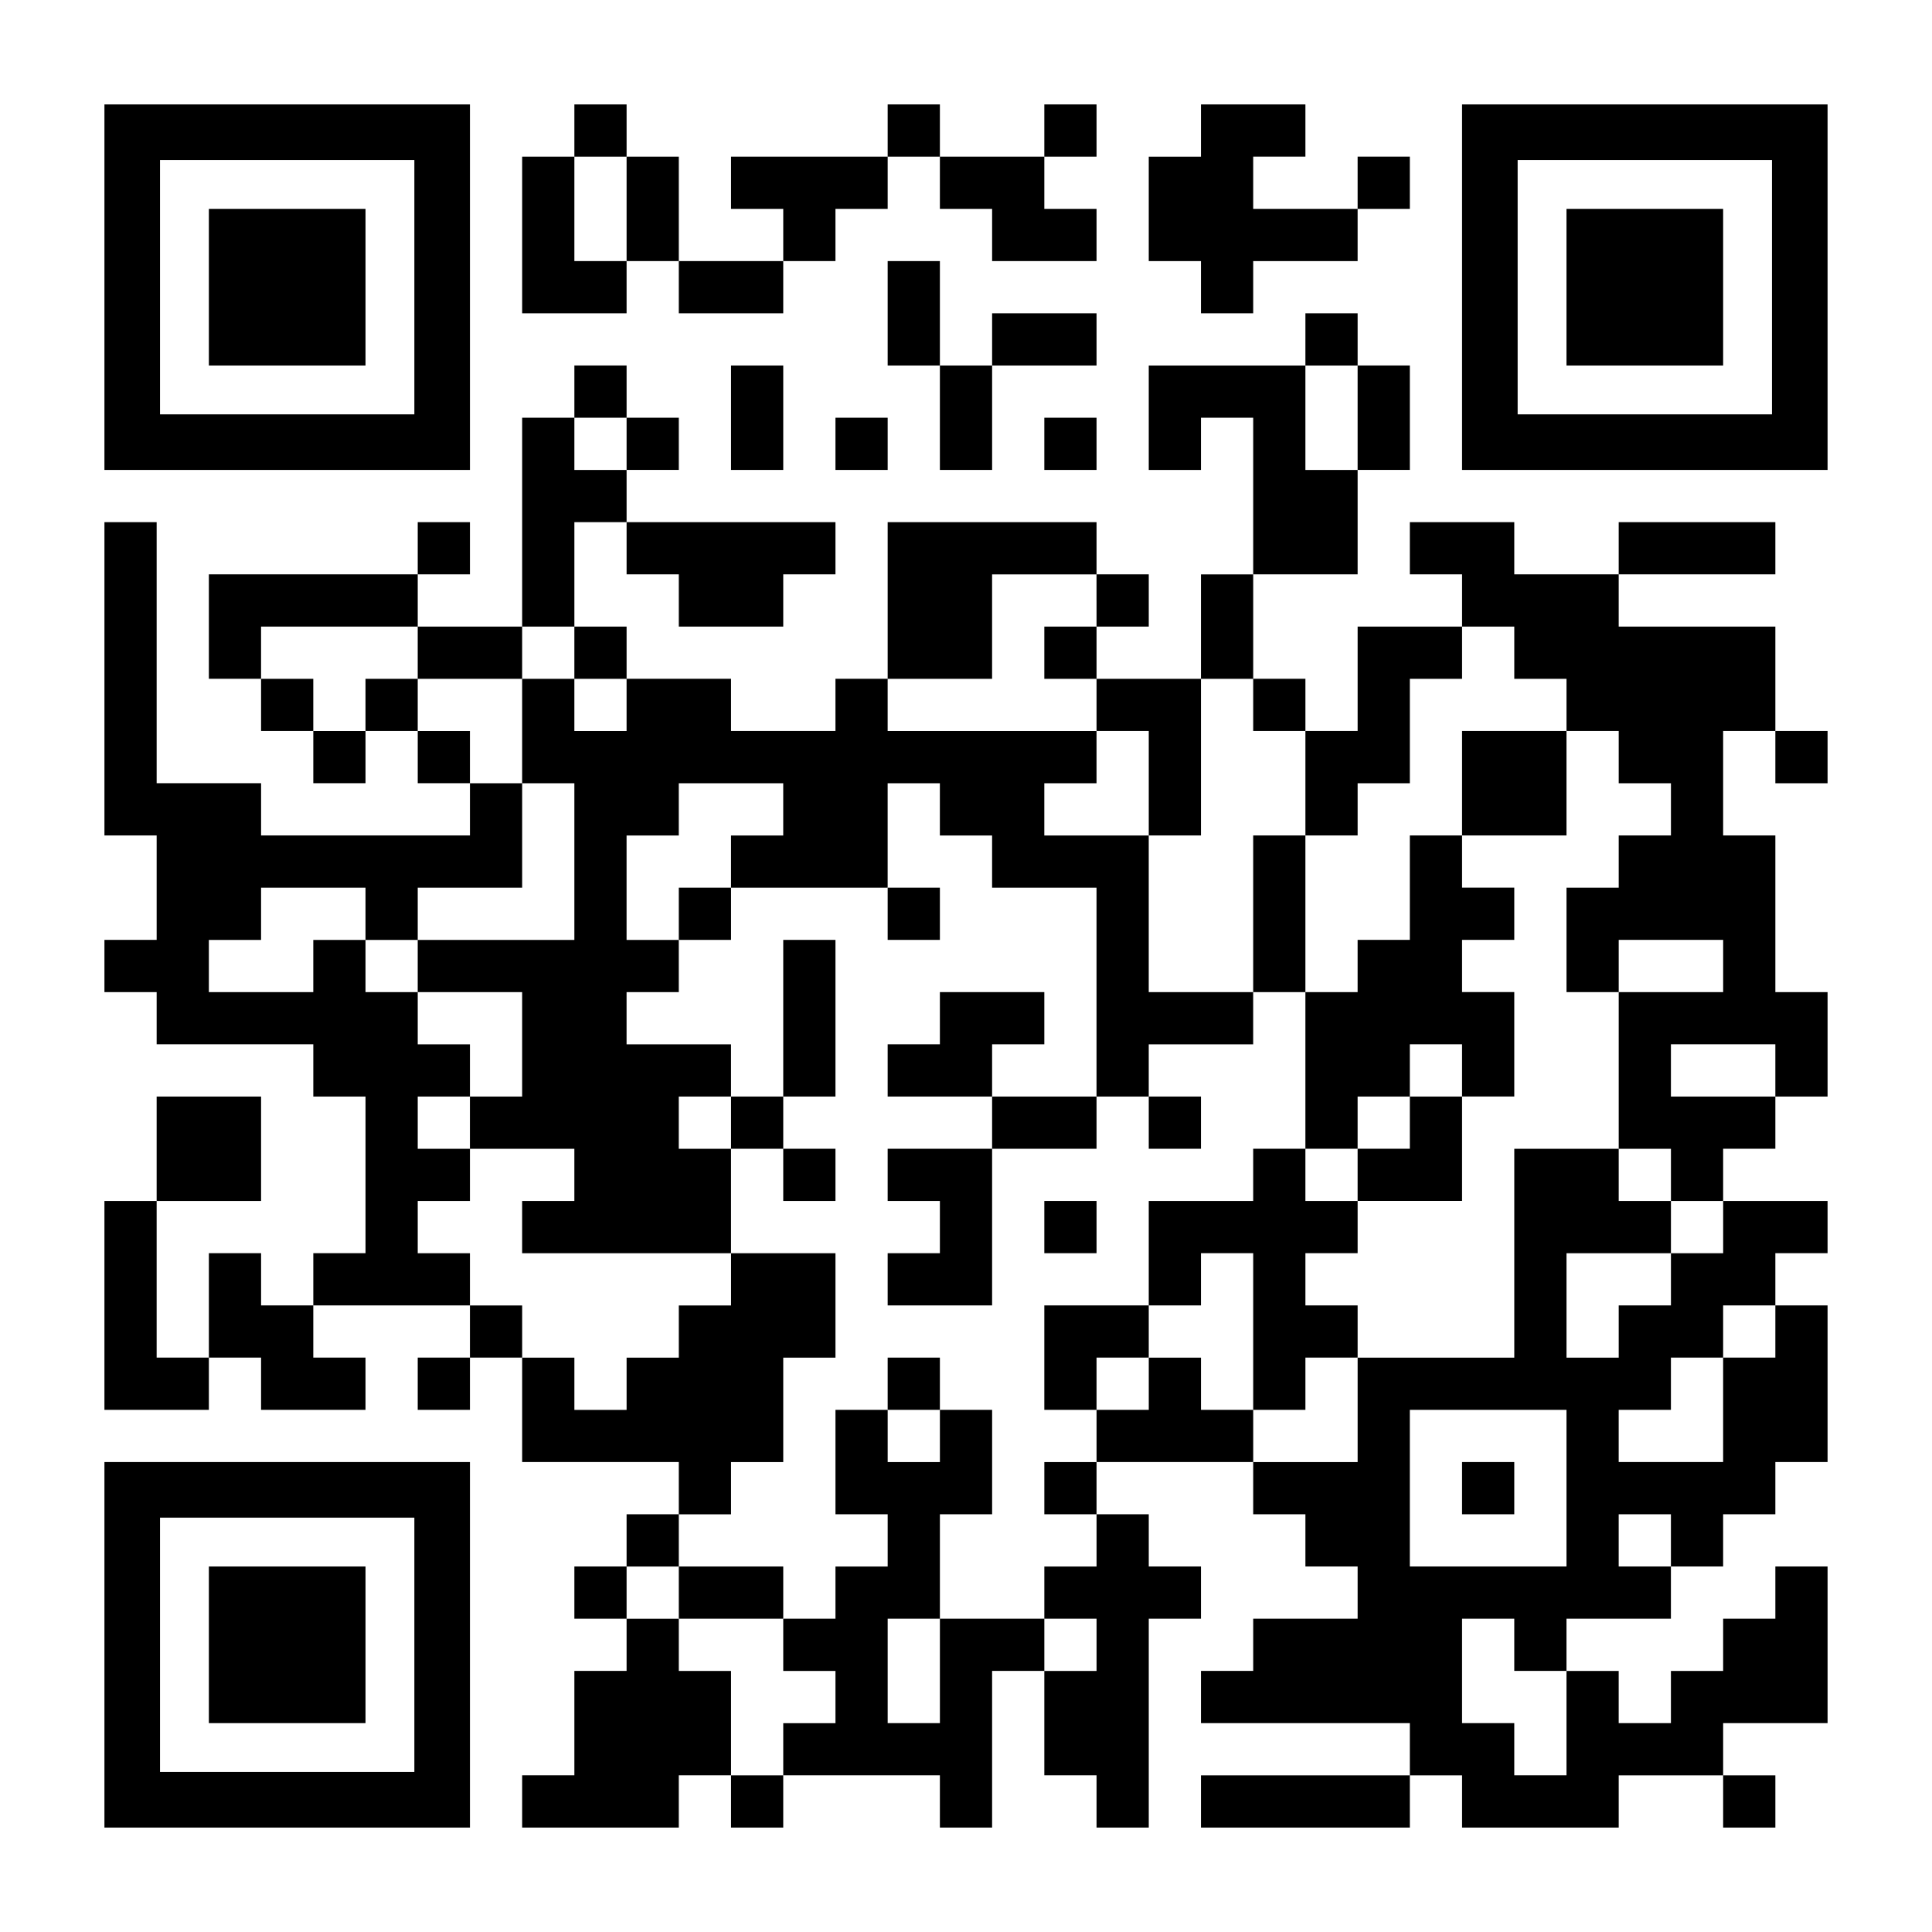
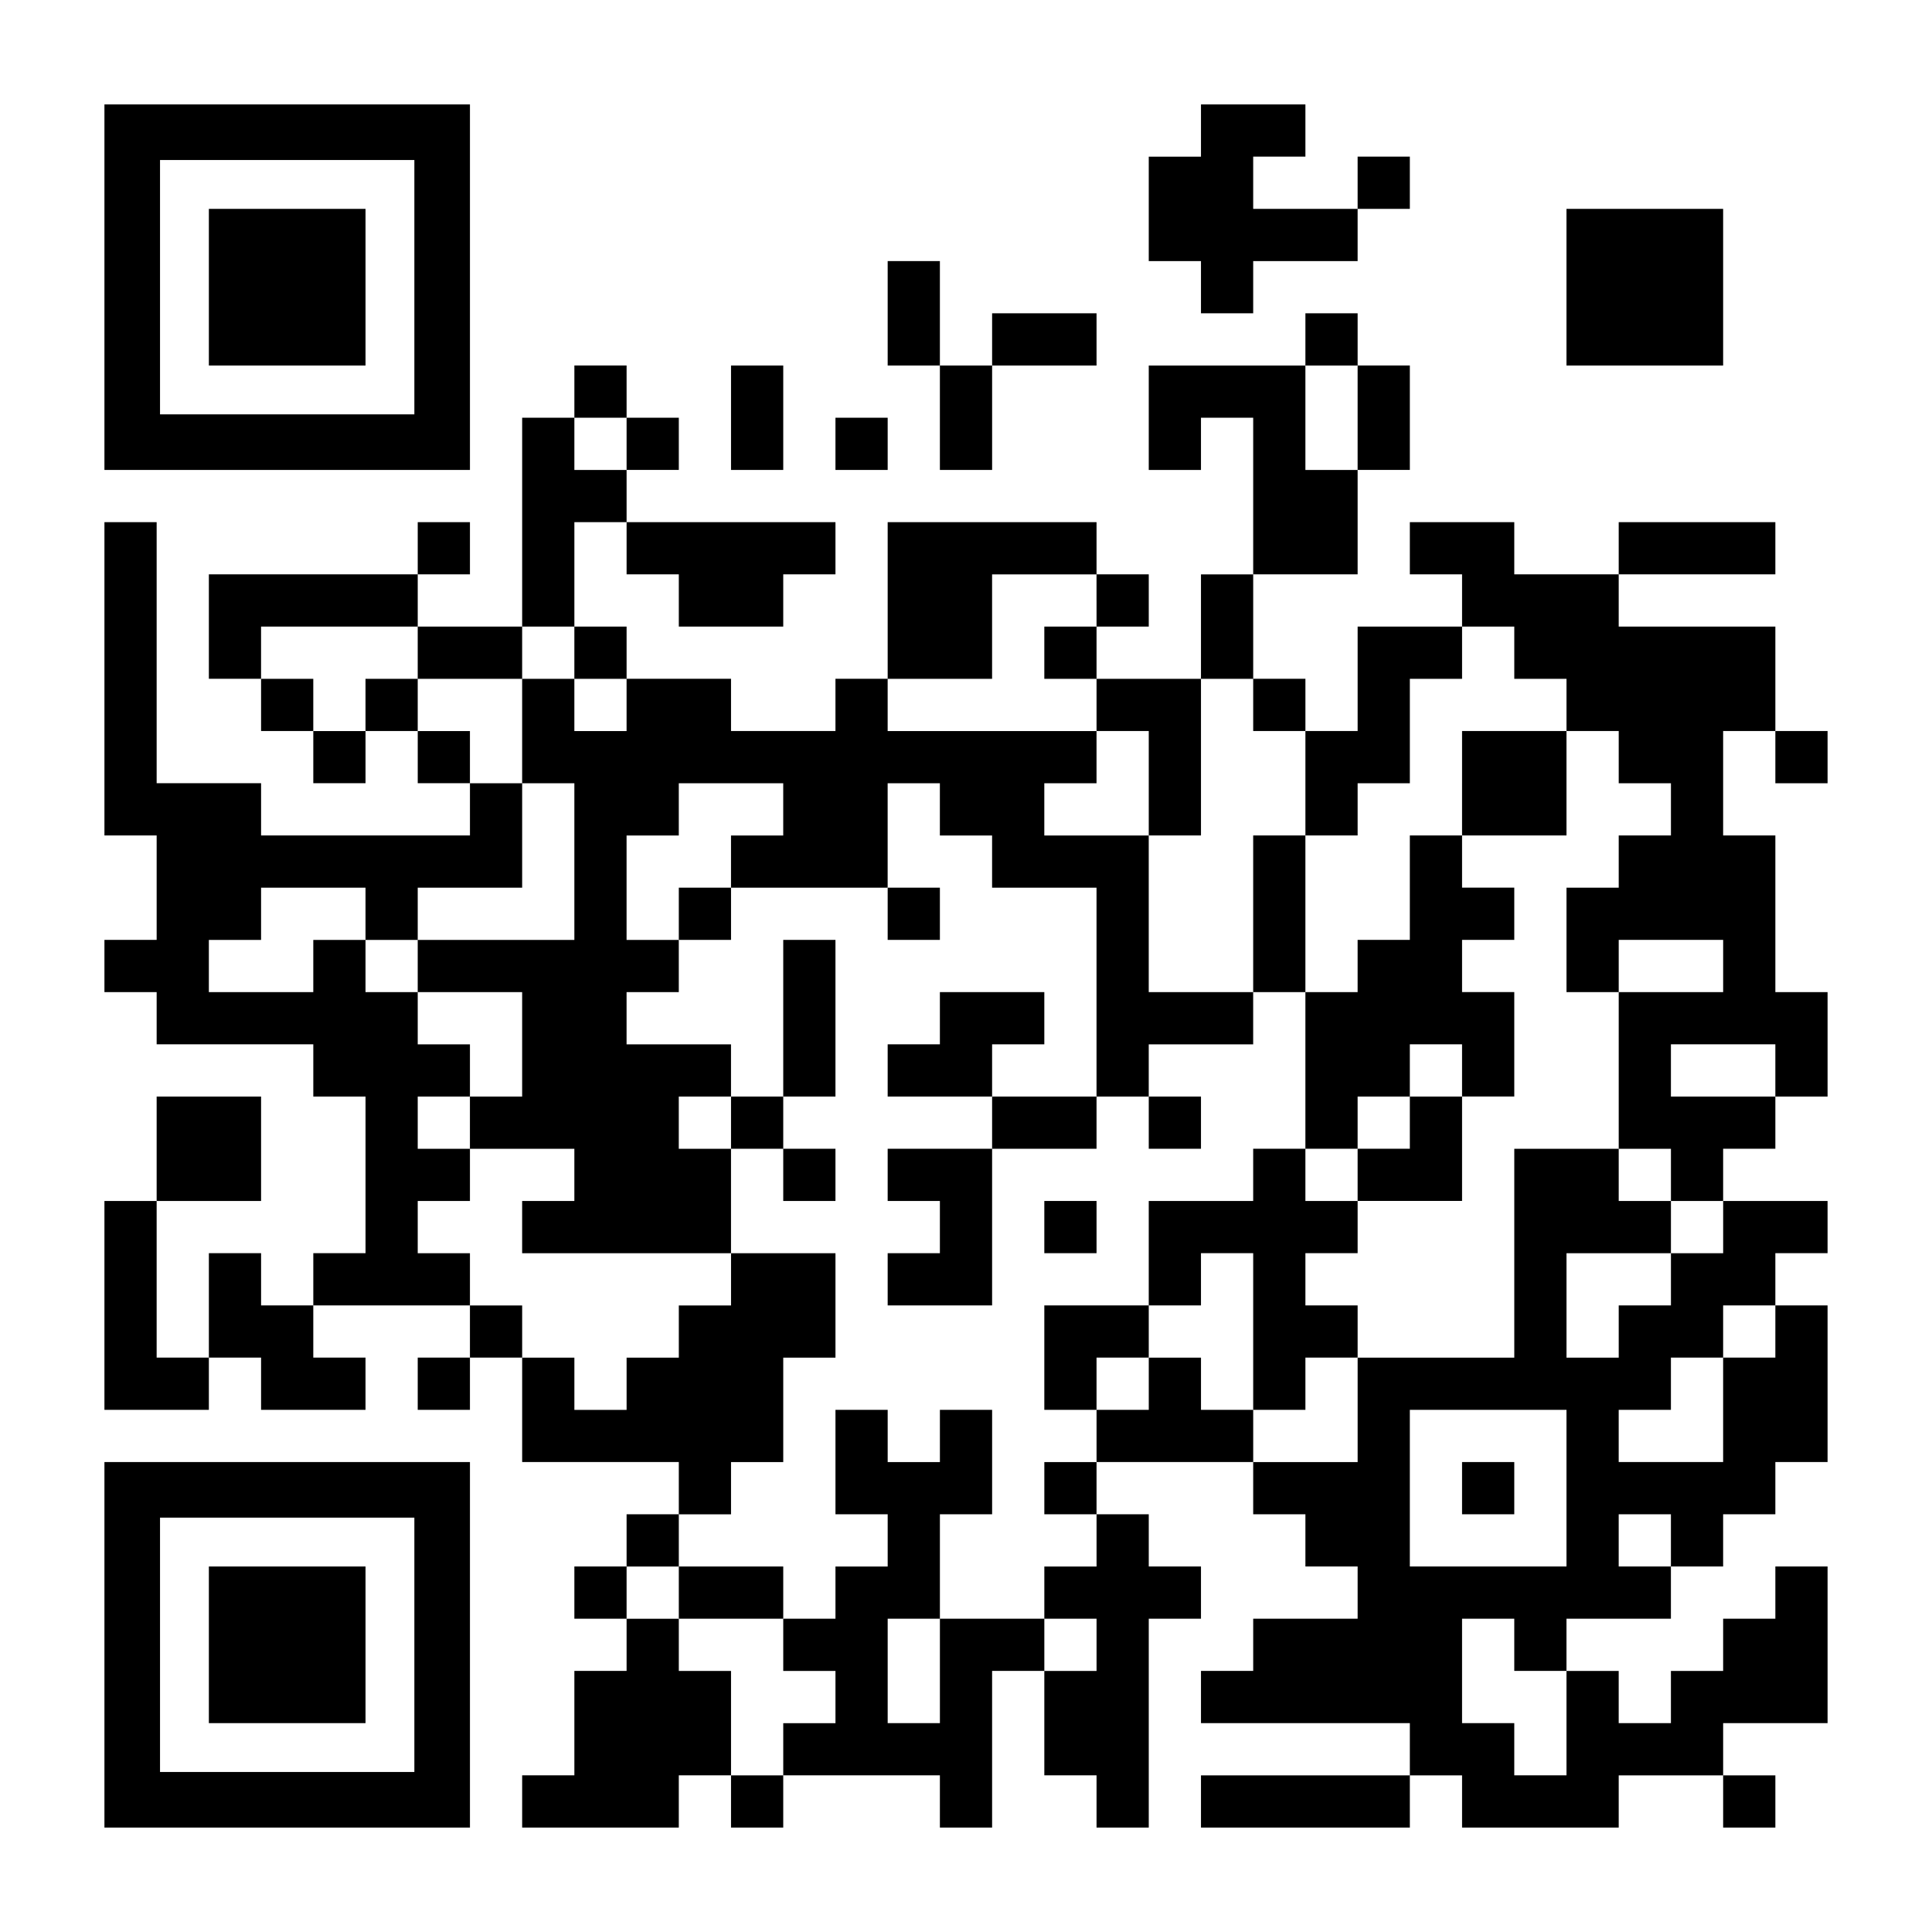
<svg xmlns="http://www.w3.org/2000/svg" version="1.0" width="1147px" height="1147px" viewBox="0 0 1147 1147" preserveAspectRatio="xMidYMid meet">
  <g transform="translate(0,1147) scale(0.1,-0.1)" fill="#000000" stroke="none">
    <path d="M620 9765 l0 -1085 1085 0 1085 0 0 1085 0 1085 -1085 0 -1085 0 0 -1085z m1840 0 l0 -755 -755 0 -755 0 0 755 0 755 755 0 755 0 0 -755z" />
    <path d="M1240 9765 l0 -465 465 0 465 0 0 465 0 465 -465 0 -465 0 0 -465z" />
-     <path d="M3410 10695 l0 -155 -155 0 -155 0 0 -465 0 -465 310 0 310 0 0 155 0 155 155 0 155 0 0 -155 0 -155 310 0 310 0 0 155 0 155 155 0 155 0 0 155 0 155 155 0 155 0 0 155 0 155 155 0 155 0 0 -155 0 -155 155 0 155 0 0 -155 0 -155 310 0 310 0 0 155 0 155 -155 0 -155 0 0 155 0 155 155 0 155 0 0 155 0 155 -155 0 -155 0 0 -155 0 -155 -310 0 -310 0 0 155 0 155 -155 0 -155 0 0 -155 0 -155 -465 0 -465 0 0 -155 0 -155 155 0 155 0 0 -155 0 -155 -310 0 -310 0 0 310 0 310 -155 0 -155 0 0 155 0 155 -155 0 -155 0 0 -155z m310 -465 l0 -310 -155 0 -155 0 0 310 0 310 155 0 155 0 0 -310z" />
    <path d="M7130 10695 l0 -155 -155 0 -155 0 0 -310 0 -310 155 0 155 0 0 -155 0 -155 155 0 155 0 0 155 0 155 310 0 310 0 0 155 0 155 155 0 155 0 0 155 0 155 -155 0 -155 0 0 -155 0 -155 -310 0 -310 0 0 155 0 155 155 0 155 0 0 155 0 155 -310 0 -310 0 0 -155z" />
-     <path d="M8680 9765 l0 -1085 1085 0 1085 0 0 1085 0 1085 -1085 0 -1085 0 0 -1085z m1840 0 l0 -755 -755 0 -755 0 0 755 0 755 755 0 755 0 0 -755z" />
    <path d="M9300 9765 l0 -465 465 0 465 0 0 465 0 465 -465 0 -465 0 0 -465z" />
    <path d="M5270 9610 l0 -310 155 0 155 0 0 -310 0 -310 155 0 155 0 0 310 0 310 310 0 310 0 0 155 0 155 -310 0 -310 0 0 -155 0 -155 -155 0 -155 0 0 310 0 310 -155 0 -155 0 0 -310z" />
    <path d="M7750 9455 l0 -155 -465 0 -465 0 0 -310 0 -310 155 0 155 0 0 155 0 155 155 0 155 0 0 -465 0 -465 -155 0 -155 0 0 -310 0 -310 -310 0 -310 0 0 155 0 155 155 0 155 0 0 155 0 155 -155 0 -155 0 0 155 0 155 -620 0 -620 0 0 -465 0 -465 -155 0 -155 0 0 -155 0 -155 -310 0 -310 0 0 155 0 155 -310 0 -310 0 0 155 0 155 -155 0 -155 0 0 310 0 310 155 0 155 0 0 -155 0 -155 155 0 155 0 0 -155 0 -155 310 0 310 0 0 155 0 155 155 0 155 0 0 155 0 155 -620 0 -620 0 0 155 0 155 155 0 155 0 0 155 0 155 -155 0 -155 0 0 155 0 155 -155 0 -155 0 0 -155 0 -155 -155 0 -155 0 0 -620 0 -620 -310 0 -310 0 0 155 0 155 155 0 155 0 0 155 0 155 -155 0 -155 0 0 -155 0 -155 -620 0 -620 0 0 -310 0 -310 155 0 155 0 0 -155 0 -155 155 0 155 0 0 -155 0 -155 155 0 155 0 0 155 0 155 155 0 155 0 0 -155 0 -155 155 0 155 0 0 -155 0 -155 -620 0 -620 0 0 155 0 155 -310 0 -310 0 0 775 0 775 -155 0 -155 0 0 -930 0 -930 155 0 155 0 0 -310 0 -310 -155 0 -155 0 0 -155 0 -155 155 0 155 0 0 -155 0 -155 465 0 465 0 0 -155 0 -155 155 0 155 0 0 -465 0 -465 -155 0 -155 0 0 -155 0 -155 -155 0 -155 0 0 155 0 155 -155 0 -155 0 0 -310 0 -310 -155 0 -155 0 0 465 0 465 310 0 310 0 0 310 0 310 -310 0 -310 0 0 -310 0 -310 -155 0 -155 0 0 -620 0 -620 310 0 310 0 0 155 0 155 155 0 155 0 0 -155 0 -155 310 0 310 0 0 155 0 155 -155 0 -155 0 0 155 0 155 465 0 465 0 0 -155 0 -155 -155 0 -155 0 0 -155 0 -155 155 0 155 0 0 155 0 155 155 0 155 0 0 -310 0 -310 465 0 465 0 0 -155 0 -155 -155 0 -155 0 0 -155 0 -155 -155 0 -155 0 0 -155 0 -155 155 0 155 0 0 -155 0 -155 -155 0 -155 0 0 -310 0 -310 -155 0 -155 0 0 -155 0 -155 465 0 465 0 0 155 0 155 155 0 155 0 0 -155 0 -155 155 0 155 0 0 155 0 155 465 0 465 0 0 -155 0 -155 155 0 155 0 0 465 0 465 155 0 155 0 0 -310 0 -310 155 0 155 0 0 -155 0 -155 155 0 155 0 0 620 0 620 155 0 155 0 0 155 0 155 -155 0 -155 0 0 155 0 155 -155 0 -155 0 0 155 0 155 465 0 465 0 0 -155 0 -155 155 0 155 0 0 -155 0 -155 155 0 155 0 0 -155 0 -155 -310 0 -310 0 0 -155 0 -155 -155 0 -155 0 0 -155 0 -155 620 0 620 0 0 -155 0 -155 -620 0 -620 0 0 -155 0 -155 620 0 620 0 0 155 0 155 155 0 155 0 0 -155 0 -155 465 0 465 0 0 155 0 155 310 0 310 0 0 -155 0 -155 155 0 155 0 0 155 0 155 -155 0 -155 0 0 155 0 155 310 0 310 0 0 465 0 465 -155 0 -155 0 0 -155 0 -155 -155 0 -155 0 0 -155 0 -155 -155 0 -155 0 0 -155 0 -155 -155 0 -155 0 0 155 0 155 -155 0 -155 0 0 155 0 155 310 0 310 0 0 155 0 155 155 0 155 0 0 155 0 155 155 0 155 0 0 155 0 155 155 0 155 0 0 465 0 465 -155 0 -155 0 0 155 0 155 155 0 155 0 0 155 0 155 -310 0 -310 0 0 155 0 155 155 0 155 0 0 155 0 155 155 0 155 0 0 310 0 310 -155 0 -155 0 0 465 0 465 -155 0 -155 0 0 310 0 310 155 0 155 0 0 -155 0 -155 155 0 155 0 0 155 0 155 -155 0 -155 0 0 310 0 310 -465 0 -465 0 0 155 0 155 465 0 465 0 0 155 0 155 -465 0 -465 0 0 -155 0 -155 -310 0 -310 0 0 155 0 155 -310 0 -310 0 0 -155 0 -155 155 0 155 0 0 -155 0 -155 -310 0 -310 0 0 -310 0 -310 -155 0 -155 0 0 155 0 155 -155 0 -155 0 0 310 0 310 310 0 310 0 0 310 0 310 155 0 155 0 0 310 0 310 -155 0 -155 0 0 155 0 155 -155 0 -155 0 0 -155z m310 -465 l0 -310 -155 0 -155 0 0 310 0 310 155 0 155 0 0 -310z m-4340 -155 l0 -155 -155 0 -155 0 0 155 0 155 155 0 155 0 0 -155z m2790 -930 l0 -155 -155 0 -155 0 0 -155 0 -155 155 0 155 0 0 -155 0 -155 155 0 155 0 0 -310 0 -310 155 0 155 0 0 465 0 465 155 0 155 0 0 -155 0 -155 155 0 155 0 0 -310 0 -310 155 0 155 0 0 155 0 155 155 0 155 0 0 310 0 310 155 0 155 0 0 155 0 155 155 0 155 0 0 -155 0 -155 155 0 155 0 0 -155 0 -155 155 0 155 0 0 -155 0 -155 155 0 155 0 0 -155 0 -155 -155 0 -155 0 0 -155 0 -155 -155 0 -155 0 0 -310 0 -310 155 0 155 0 0 155 0 155 310 0 310 0 0 -155 0 -155 -310 0 -310 0 0 -465 0 -465 155 0 155 0 0 -155 0 -155 155 0 155 0 0 -155 0 -155 -155 0 -155 0 0 -155 0 -155 -155 0 -155 0 0 -155 0 -155 -155 0 -155 0 0 310 0 310 310 0 310 0 0 155 0 155 -155 0 -155 0 0 155 0 155 -310 0 -310 0 0 -620 0 -620 -465 0 -465 0 0 -310 0 -310 -310 0 -310 0 0 155 0 155 -155 0 -155 0 0 155 0 155 -155 0 -155 0 0 -155 0 -155 -155 0 -155 0 0 -155 0 -155 -155 0 -155 0 0 -155 0 -155 155 0 155 0 0 -155 0 -155 -155 0 -155 0 0 -155 0 -155 155 0 155 0 0 -155 0 -155 -155 0 -155 0 0 155 0 155 -310 0 -310 0 0 -310 0 -310 -155 0 -155 0 0 310 0 310 155 0 155 0 0 310 0 310 155 0 155 0 0 310 0 310 -155 0 -155 0 0 -155 0 -155 -155 0 -155 0 0 155 0 155 -155 0 -155 0 0 -310 0 -310 155 0 155 0 0 -155 0 -155 -155 0 -155 0 0 -155 0 -155 -155 0 -155 0 0 -155 0 -155 155 0 155 0 0 -155 0 -155 -155 0 -155 0 0 -155 0 -155 -155 0 -155 0 0 310 0 310 -155 0 -155 0 0 155 0 155 -155 0 -155 0 0 155 0 155 155 0 155 0 0 155 0 155 155 0 155 0 0 155 0 155 155 0 155 0 0 310 0 310 155 0 155 0 0 310 0 310 -310 0 -310 0 0 -155 0 -155 -155 0 -155 0 0 -155 0 -155 -155 0 -155 0 0 -155 0 -155 -155 0 -155 0 0 155 0 155 -155 0 -155 0 0 155 0 155 -155 0 -155 0 0 155 0 155 -155 0 -155 0 0 155 0 155 155 0 155 0 0 155 0 155 -155 0 -155 0 0 155 0 155 155 0 155 0 0 155 0 155 -155 0 -155 0 0 155 0 155 -155 0 -155 0 0 155 0 155 -155 0 -155 0 0 -155 0 -155 -310 0 -310 0 0 155 0 155 155 0 155 0 0 155 0 155 310 0 310 0 0 -155 0 -155 155 0 155 0 0 155 0 155 310 0 310 0 0 310 0 310 -155 0 -155 0 0 155 0 155 -155 0 -155 0 0 155 0 155 -155 0 -155 0 0 -155 0 -155 -155 0 -155 0 0 155 0 155 -155 0 -155 0 0 155 0 155 465 0 465 0 0 -155 0 -155 310 0 310 0 0 155 0 155 155 0 155 0 0 -155 0 -155 155 0 155 0 0 -155 0 -155 -155 0 -155 0 0 155 0 155 -155 0 -155 0 0 -310 0 -310 155 0 155 0 0 -465 0 -465 -465 0 -465 0 0 -155 0 -155 310 0 310 0 0 -310 0 -310 -155 0 -155 0 0 -155 0 -155 310 0 310 0 0 -155 0 -155 -155 0 -155 0 0 -155 0 -155 620 0 620 0 0 310 0 310 -155 0 -155 0 0 155 0 155 155 0 155 0 0 155 0 155 -310 0 -310 0 0 155 0 155 155 0 155 0 0 155 0 155 -155 0 -155 0 0 310 0 310 155 0 155 0 0 155 0 155 310 0 310 0 0 -155 0 -155 -155 0 -155 0 0 -155 0 -155 465 0 465 0 0 310 0 310 155 0 155 0 0 -155 0 -155 155 0 155 0 0 -155 0 -155 310 0 310 0 0 -620 0 -620 155 0 155 0 0 155 0 155 310 0 310 0 0 155 0 155 -310 0 -310 0 0 465 0 465 -310 0 -310 0 0 155 0 155 155 0 155 0 0 155 0 155 -620 0 -620 0 0 155 0 155 310 0 310 0 0 310 0 310 310 0 310 0 0 -155z m4030 -2790 l0 -155 -310 0 -310 0 0 155 0 155 310 0 310 0 0 -155z m0 -1550 l0 -155 -155 0 -155 0 0 -310 0 -310 -310 0 -310 0 0 155 0 155 155 0 155 0 0 155 0 155 155 0 155 0 0 155 0 155 155 0 155 0 0 -155z m-1240 -930 l0 -465 -465 0 -465 0 0 465 0 465 465 0 465 0 0 -465z m620 -310 l0 -155 -155 0 -155 0 0 155 0 155 155 0 155 0 0 -155z m-930 -620 l0 -155 155 0 155 0 0 -310 0 -310 -155 0 -155 0 0 155 0 155 -155 0 -155 0 0 310 0 310 155 0 155 0 0 -155z" />
    <path d="M8680 6820 l0 -310 -155 0 -155 0 0 -310 0 -310 -155 0 -155 0 0 -155 0 -155 -155 0 -155 0 0 465 0 465 -155 0 -155 0 0 -465 0 -465 155 0 155 0 0 -465 0 -465 -155 0 -155 0 0 -155 0 -155 -310 0 -310 0 0 -310 0 -310 -310 0 -310 0 0 -310 0 -310 155 0 155 0 0 155 0 155 155 0 155 0 0 155 0 155 155 0 155 0 0 155 0 155 155 0 155 0 0 -465 0 -465 155 0 155 0 0 155 0 155 155 0 155 0 0 155 0 155 -155 0 -155 0 0 155 0 155 155 0 155 0 0 155 0 155 310 0 310 0 0 310 0 310 155 0 155 0 0 310 0 310 -155 0 -155 0 0 155 0 155 155 0 155 0 0 155 0 155 -155 0 -155 0 0 155 0 155 310 0 310 0 0 310 0 310 -310 0 -310 0 0 -310z m0 -1705 l0 -155 -155 0 -155 0 0 -155 0 -155 -155 0 -155 0 0 -155 0 -155 -155 0 -155 0 0 155 0 155 155 0 155 0 0 155 0 155 155 0 155 0 0 155 0 155 155 0 155 0 0 -155z" />
    <path d="M4030 6045 l0 -155 155 0 155 0 0 155 0 155 -155 0 -155 0 0 -155z" />
    <path d="M5270 6045 l0 -155 155 0 155 0 0 155 0 155 -155 0 -155 0 0 -155z" />
    <path d="M4650 5425 l0 -465 -155 0 -155 0 0 -155 0 -155 155 0 155 0 0 -155 0 -155 155 0 155 0 0 155 0 155 -155 0 -155 0 0 155 0 155 155 0 155 0 0 465 0 465 -155 0 -155 0 0 -465z" />
    <path d="M5580 5425 l0 -155 -155 0 -155 0 0 -155 0 -155 310 0 310 0 0 -155 0 -155 -310 0 -310 0 0 -155 0 -155 155 0 155 0 0 -155 0 -155 -155 0 -155 0 0 -155 0 -155 310 0 310 0 0 465 0 465 310 0 310 0 0 155 0 155 -310 0 -310 0 0 155 0 155 155 0 155 0 0 155 0 155 -310 0 -310 0 0 -155z" />
    <path d="M6820 4805 l0 -155 155 0 155 0 0 155 0 155 -155 0 -155 0 0 -155z" />
    <path d="M6200 4185 l0 -155 155 0 155 0 0 155 0 155 -155 0 -155 0 0 -155z" />
-     <path d="M5270 3255 l0 -155 155 0 155 0 0 155 0 155 -155 0 -155 0 0 -155z" />
    <path d="M4030 2015 l0 -155 310 0 310 0 0 155 0 155 -310 0 -310 0 0 -155z" />
    <path d="M8680 2635 l0 -155 155 0 155 0 0 155 0 155 -155 0 -155 0 0 -155z" />
    <path d="M4340 8990 l0 -310 155 0 155 0 0 310 0 310 -155 0 -155 0 0 -310z" />
    <path d="M4960 8835 l0 -155 155 0 155 0 0 155 0 155 -155 0 -155 0 0 -155z" />
-     <path d="M6200 8835 l0 -155 155 0 155 0 0 155 0 155 -155 0 -155 0 0 -155z" />
    <path d="M620 1705 l0 -1085 1085 0 1085 0 0 1085 0 1085 -1085 0 -1085 0 0 -1085z m1840 0 l0 -755 -755 0 -755 0 0 755 0 755 755 0 755 0 0 -755z" />
    <path d="M1240 1705 l0 -465 465 0 465 0 0 465 0 465 -465 0 -465 0 0 -465z" />
  </g>
</svg>